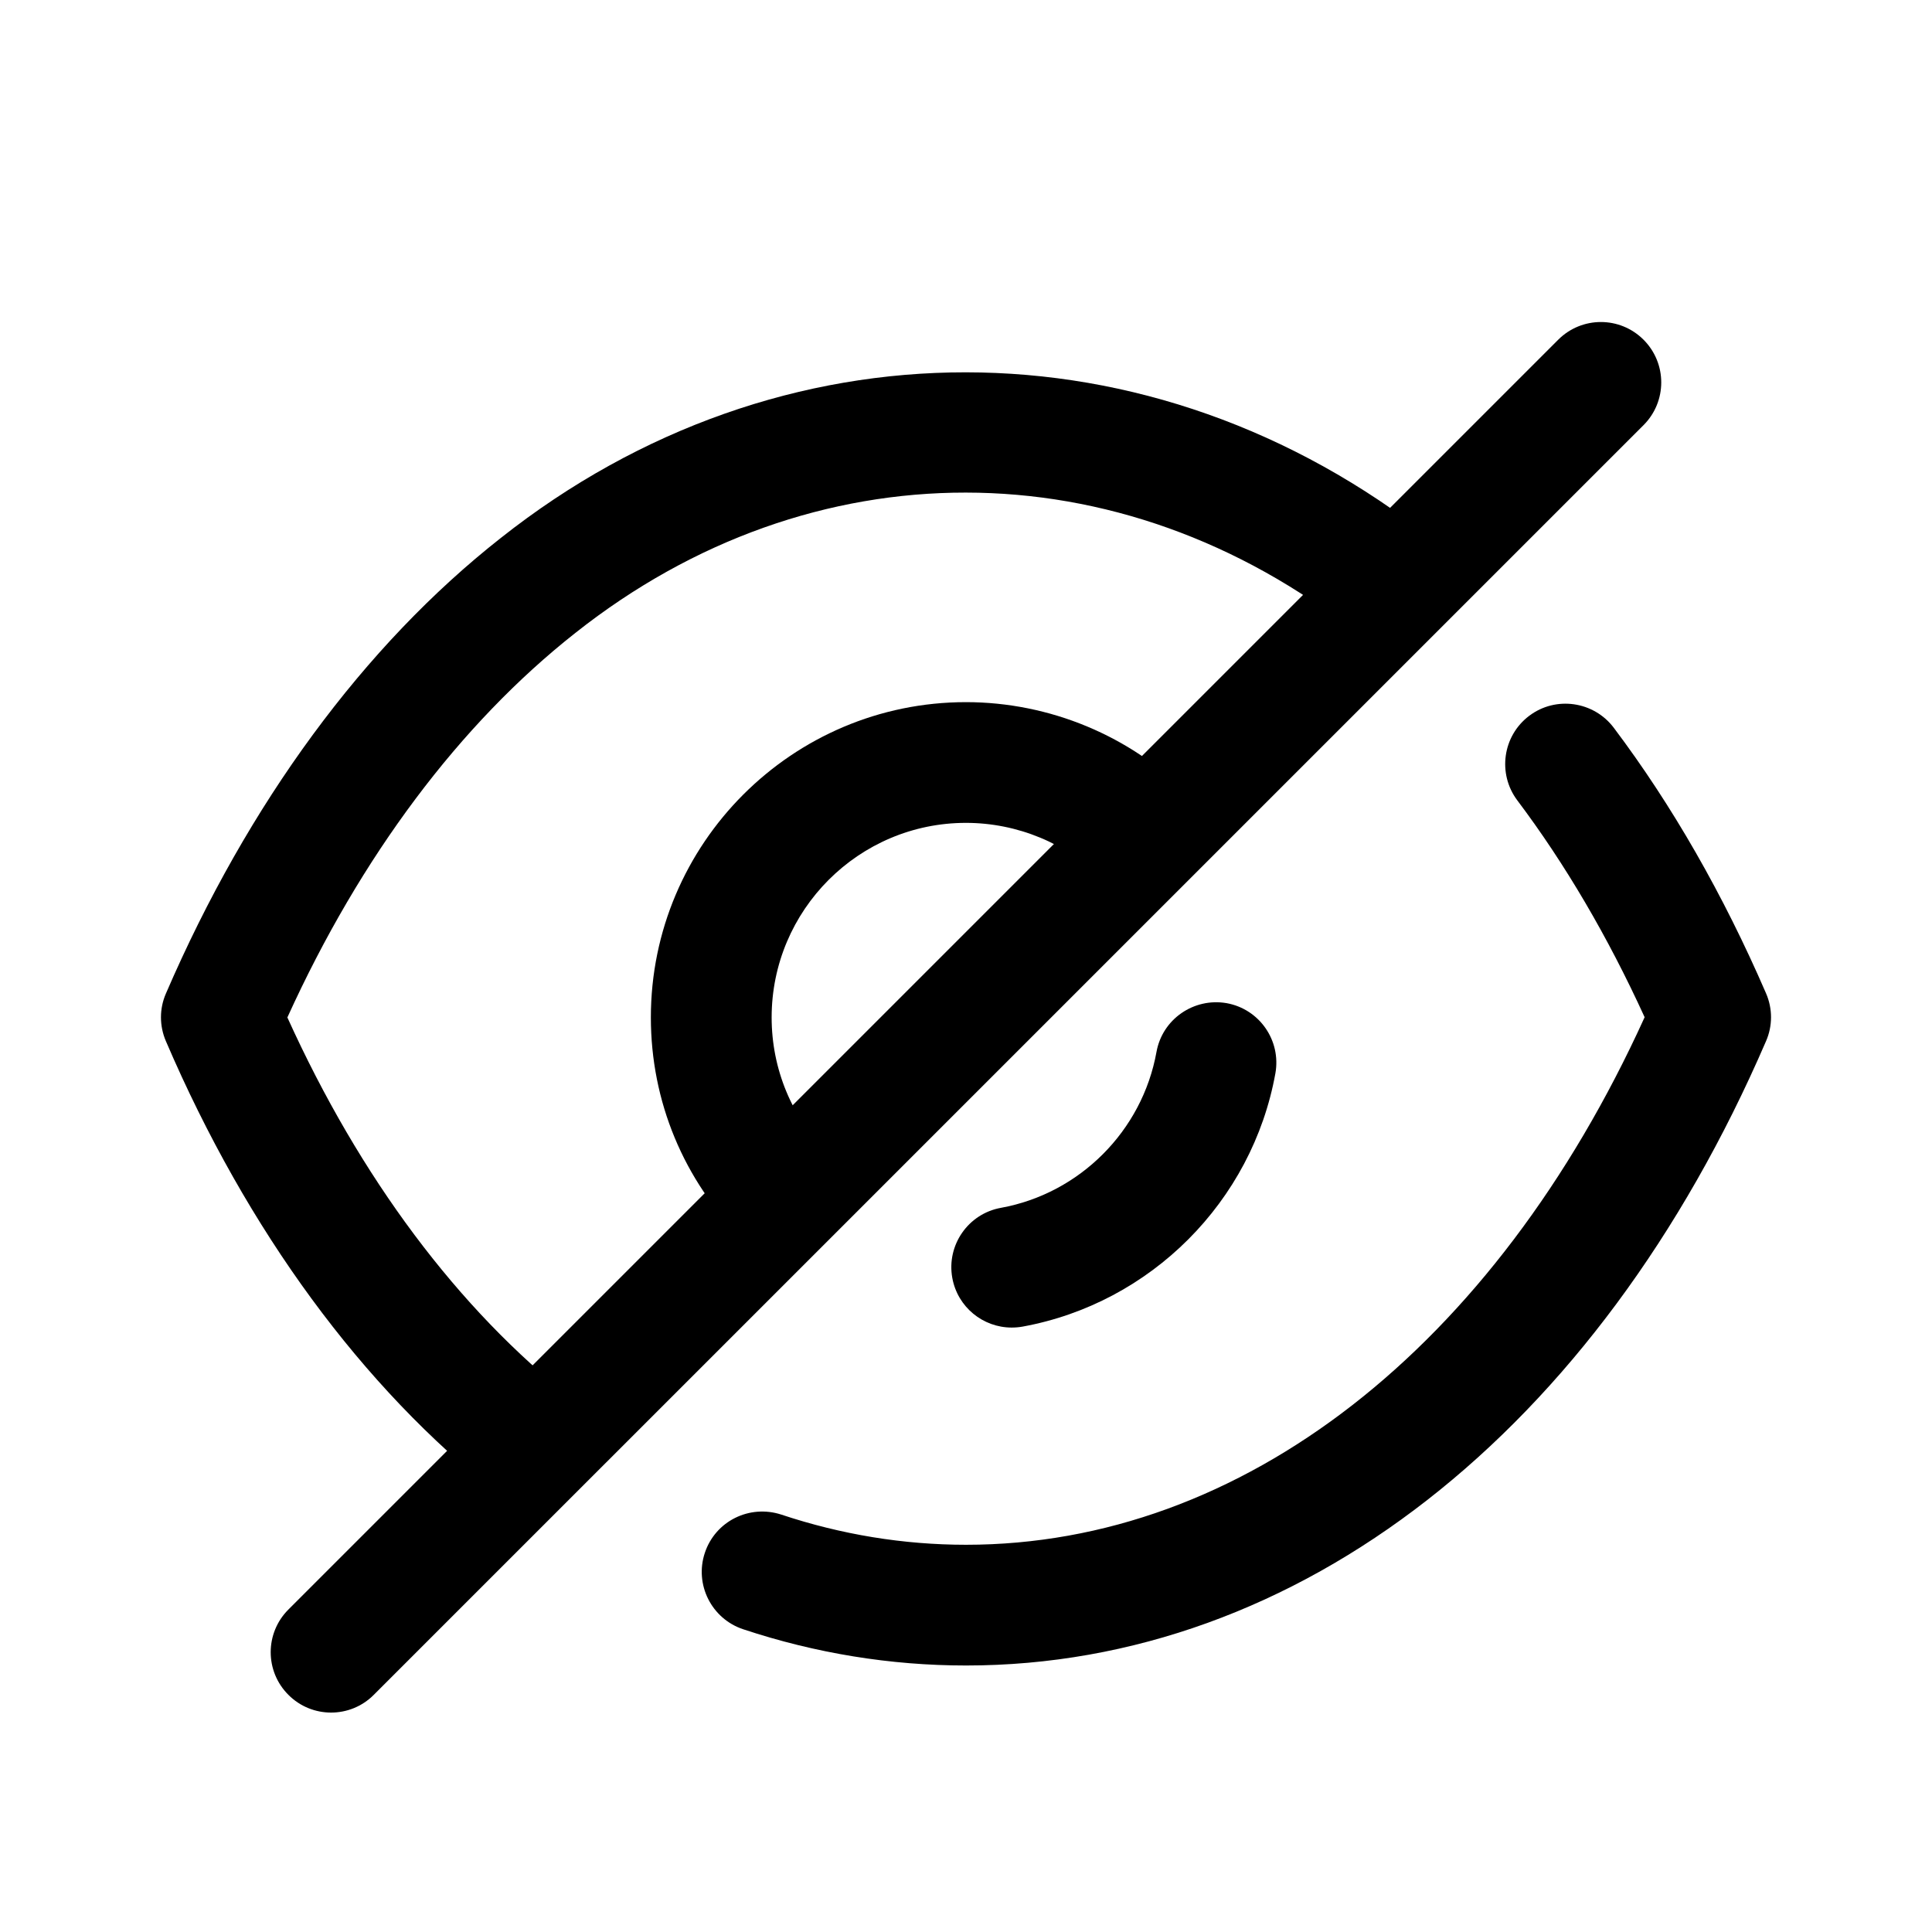
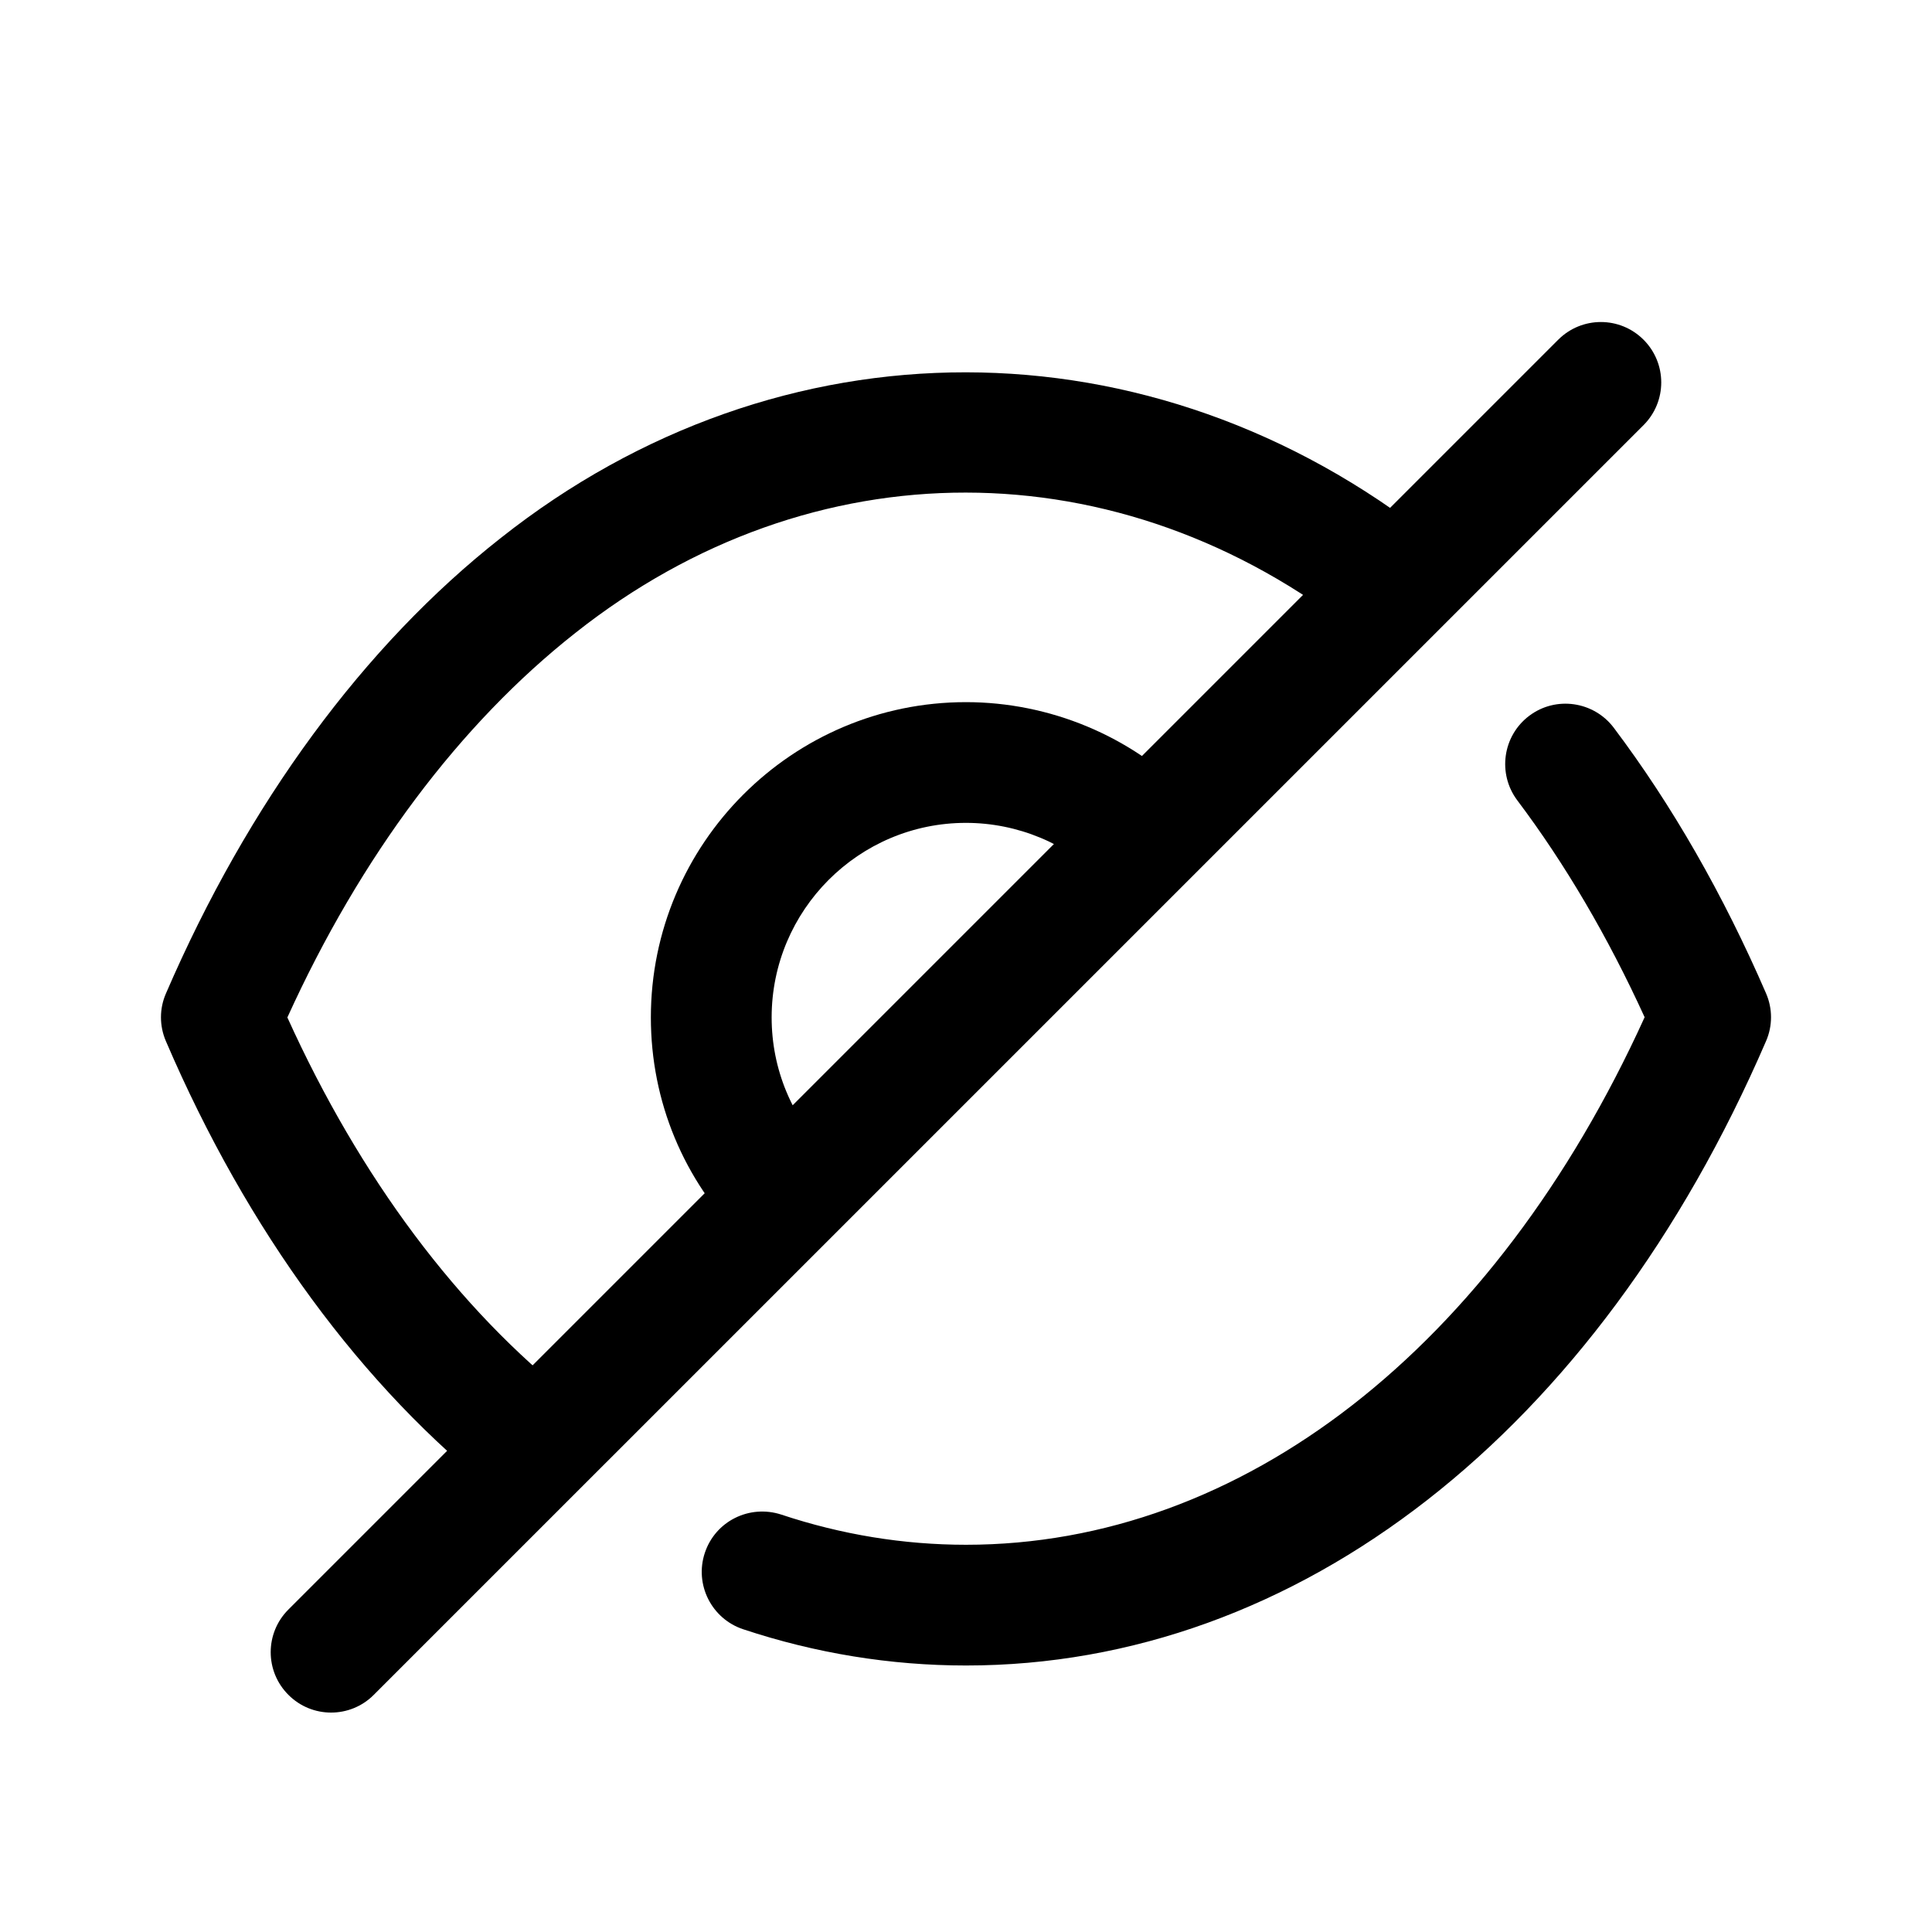
<svg xmlns="http://www.w3.org/2000/svg" width="35" height="35" viewBox="0 0 35 35" fill="none">
-   <path fill-rule="evenodd" clip-rule="evenodd" d="M18.327 24.05C17.809 24.05 17.348 23.68 17.252 23.152C17.144 22.559 17.538 21.988 18.133 21.881C19.562 21.621 20.694 20.486 20.951 19.056C21.058 18.462 21.627 18.071 22.221 18.173C22.816 18.28 23.211 18.849 23.105 19.444C22.686 21.767 20.846 23.61 18.524 24.033C18.458 24.045 18.391 24.05 18.327 24.05Z" fill="black" />
  <path fill-rule="evenodd" clip-rule="evenodd" d="M17.5 30.172C16.134 30.172 14.774 29.951 13.462 29.515C12.889 29.324 12.578 28.704 12.769 28.131C12.96 27.556 13.577 27.251 14.153 27.438C15.243 27.801 16.369 27.985 17.5 27.985C22.499 27.985 27.068 24.424 29.794 18.428C29.129 16.972 28.355 15.652 27.488 14.5C27.125 14.017 27.221 13.33 27.704 12.967C28.185 12.604 28.872 12.703 29.235 13.184C30.291 14.586 31.219 16.206 31.993 17.994C32.114 18.271 32.114 18.586 31.993 18.862C28.936 25.945 23.519 30.172 17.5 30.172Z" fill="black" />
  <path fill-rule="evenodd" clip-rule="evenodd" d="M14.234 22.776C13.954 22.776 13.674 22.67 13.461 22.456C12.385 21.381 11.791 19.952 11.791 18.432C11.791 15.282 14.352 12.72 17.499 12.72C19.013 12.72 20.483 13.331 21.531 14.397C21.954 14.829 21.95 15.52 21.518 15.943C21.088 16.369 20.397 16.361 19.972 15.932C19.332 15.281 18.431 14.907 17.499 14.907C15.558 14.907 13.979 16.488 13.979 18.432C13.979 19.367 14.345 20.248 15.007 20.91C15.434 21.337 15.434 22.028 15.008 22.456C14.794 22.67 14.514 22.776 14.234 22.776Z" fill="black" />
  <path fill-rule="evenodd" clip-rule="evenodd" d="M9.704 27.305C9.468 27.305 9.23 27.228 9.029 27.072C6.563 25.135 4.479 22.296 3.006 18.863C2.886 18.585 2.886 18.273 3.006 17.998C4.495 14.55 6.592 11.696 9.071 9.747C14.126 5.746 20.854 5.733 25.96 9.776C26.434 10.15 26.514 10.839 26.139 11.313C25.763 11.784 25.078 11.867 24.602 11.491C20.277 8.067 14.704 8.078 10.426 11.464C8.332 13.112 6.533 15.513 5.206 18.432C6.52 21.334 8.302 23.72 10.38 25.351C10.856 25.724 10.938 26.412 10.564 26.886C10.348 27.16 10.028 27.305 9.704 27.305Z" fill="black" />
  <path fill-rule="evenodd" clip-rule="evenodd" d="M5.998 31.025C5.718 31.025 5.438 30.918 5.225 30.704C4.797 30.277 4.797 29.585 5.225 29.158L28.229 6.154C28.656 5.727 29.347 5.727 29.774 6.154C30.202 6.582 30.202 7.274 29.774 7.702L6.771 30.704C6.558 30.918 6.278 31.025 5.998 31.025Z" fill="black" />
</svg>